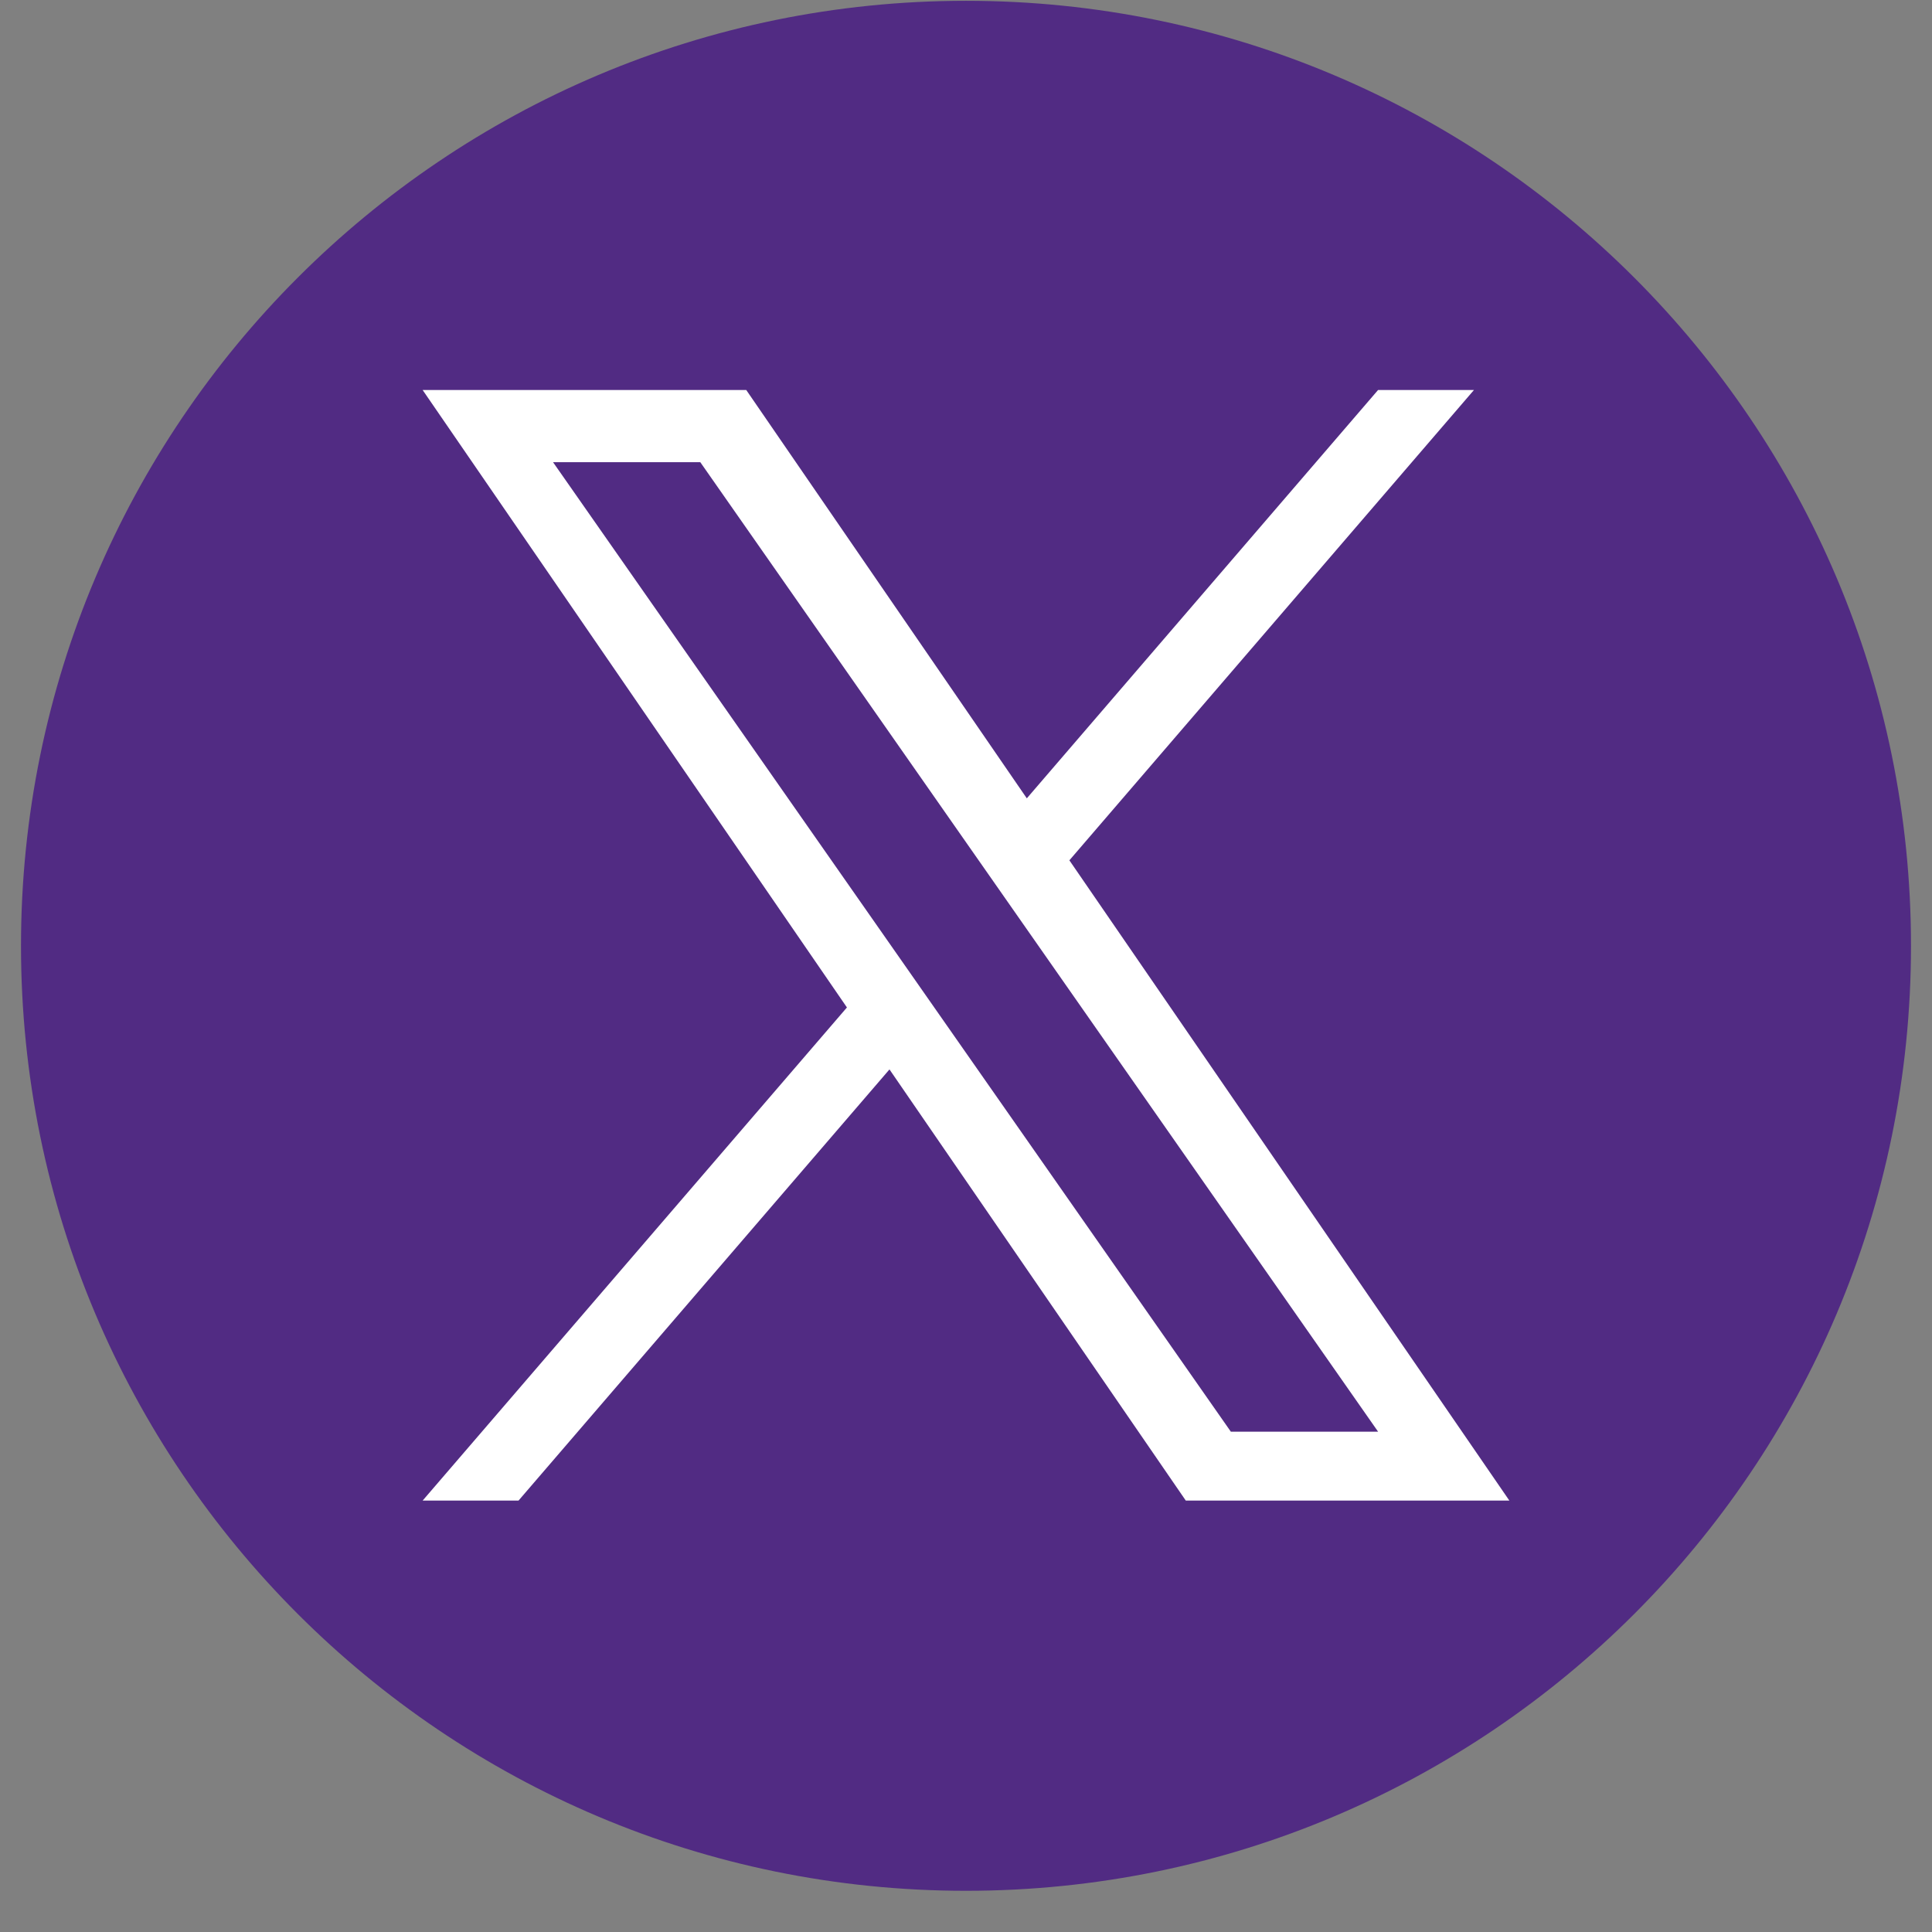
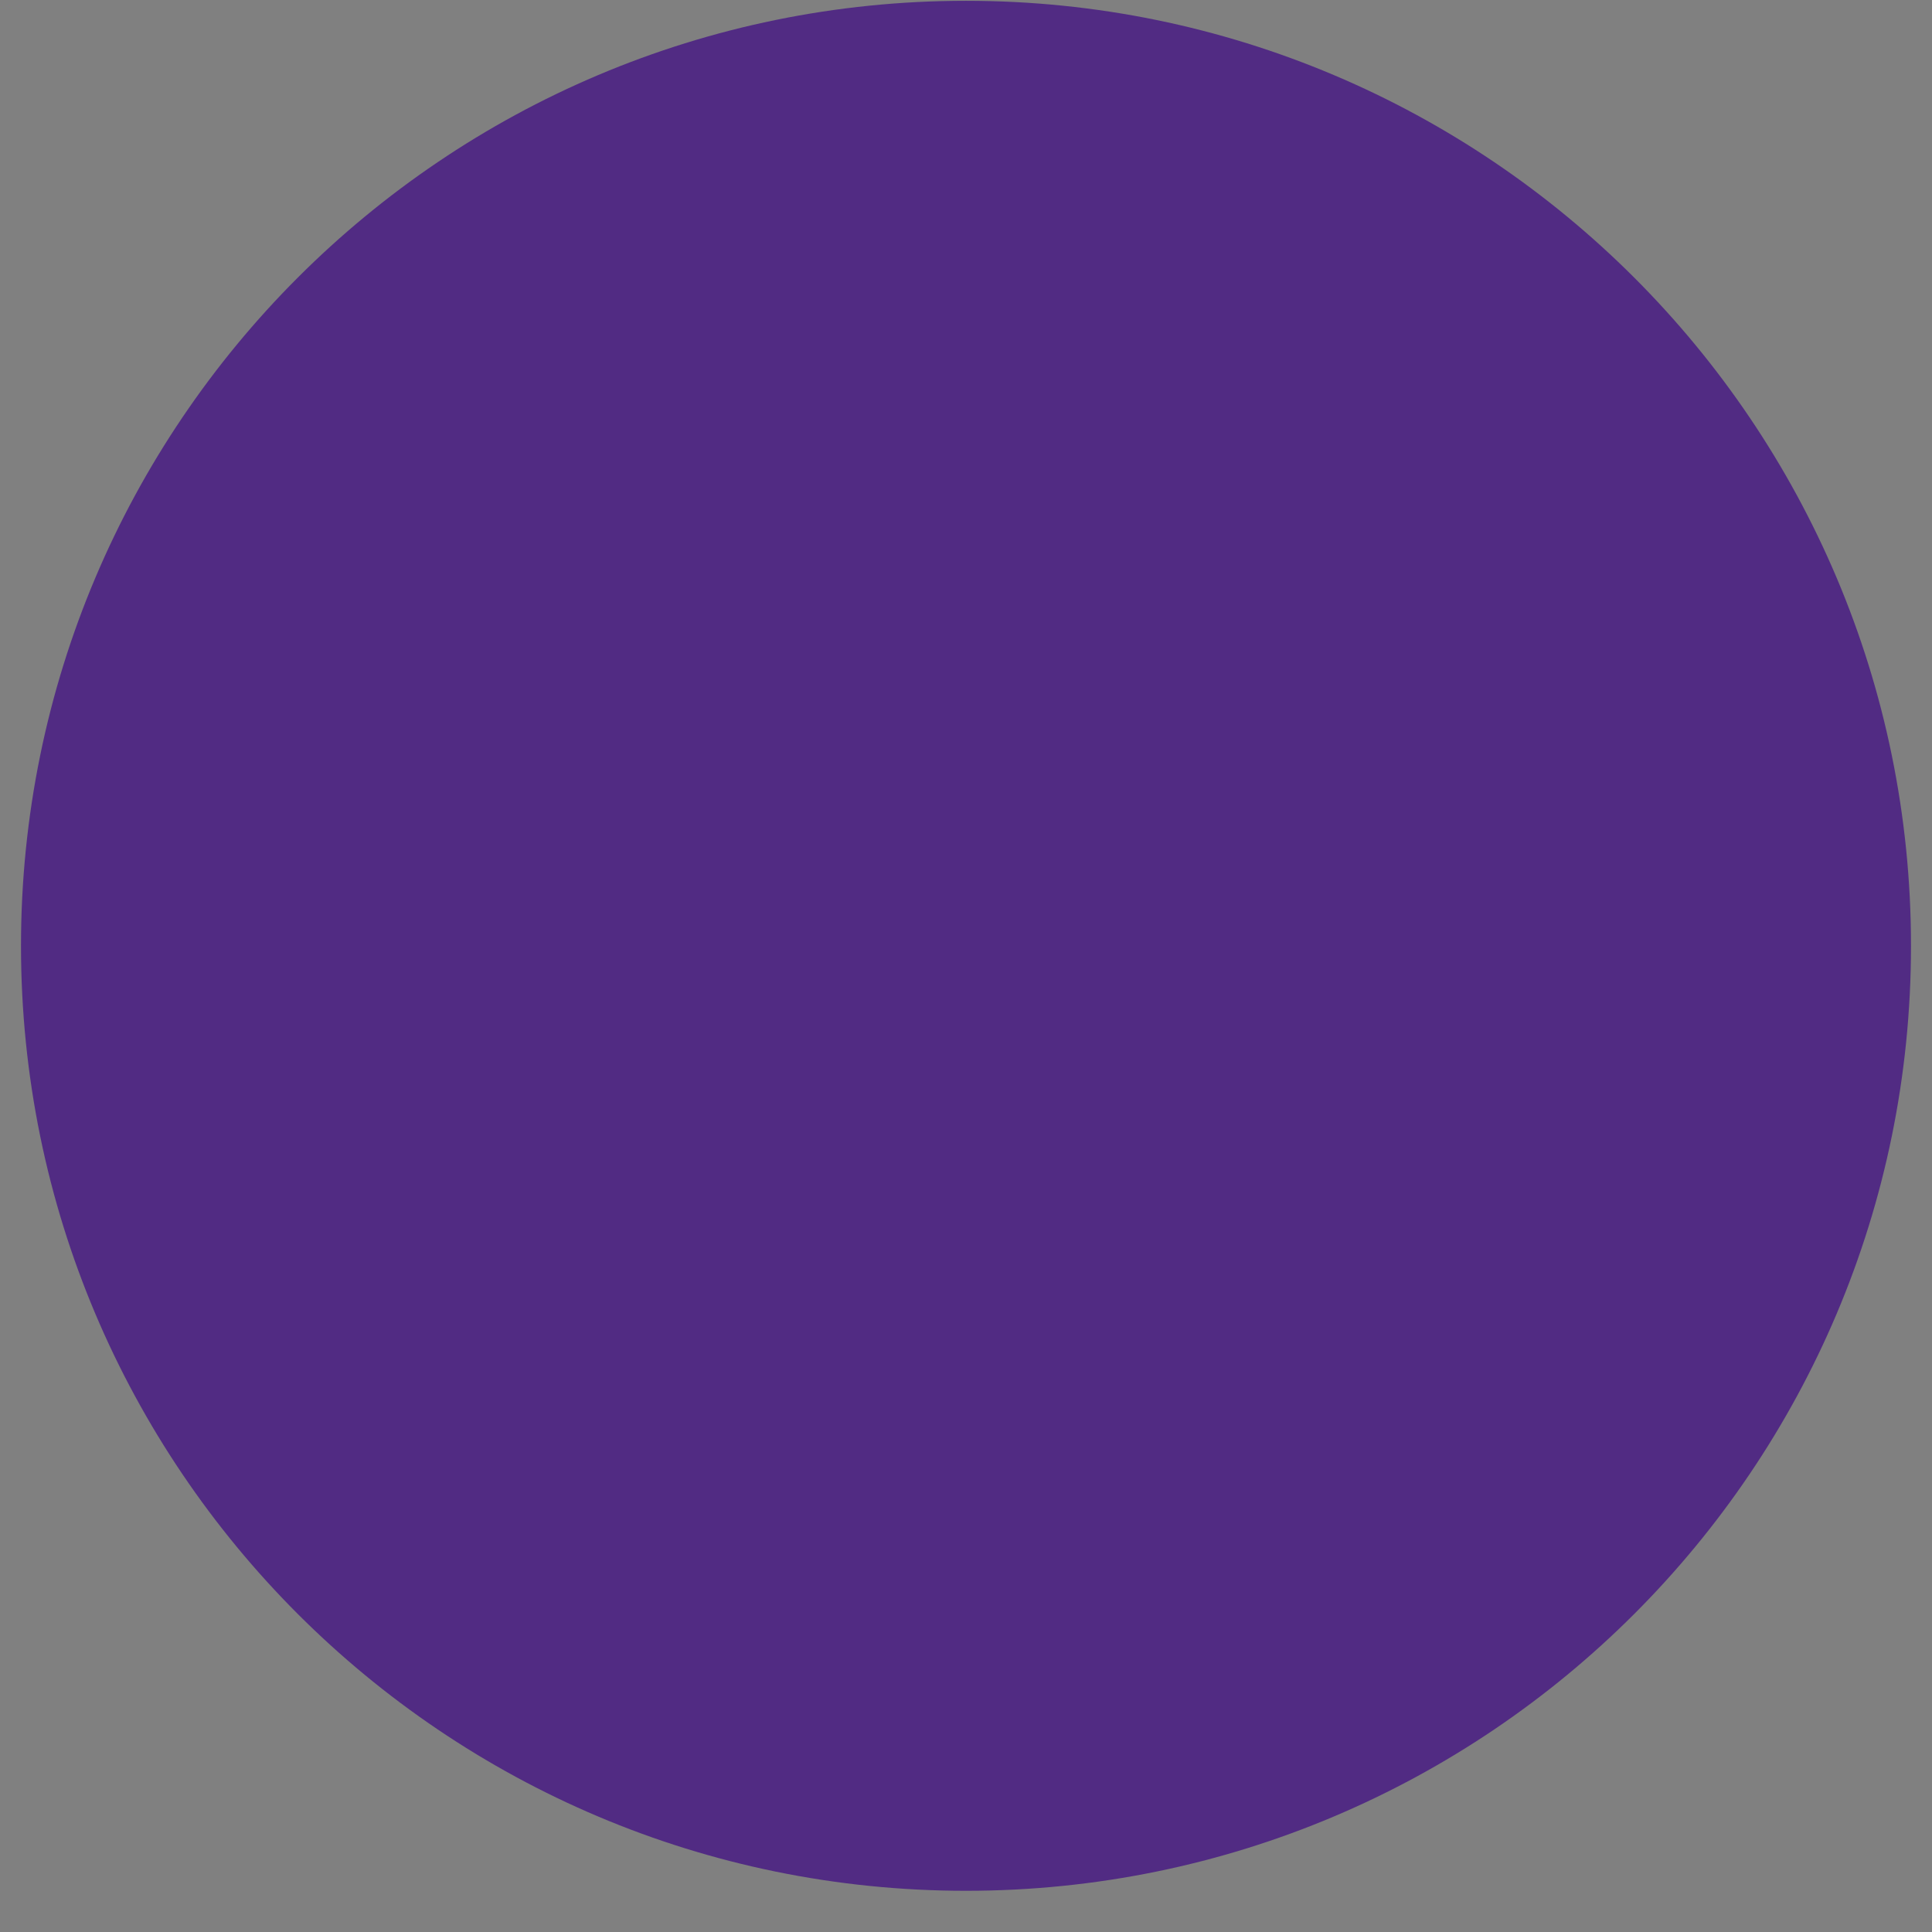
<svg xmlns="http://www.w3.org/2000/svg" width="46" height="46" viewBox="0 0 46 46" fill="none">
  <rect x="0" y="0" width="46" height="46" fill="#808080" stroke="none" />
  <g clip-path="url(#clip0_187_5728)">
    <path d="M23 0.019C10.574 0.019 0.5 10.093 0.5 22.519C0.5 34.944 10.574 45.019 23 45.019C35.426 45.019 45.5 34.944 45.5 22.519C45.5 10.093 35.426 0.019 23 0.019Z" fill="#512B83" />
-     <path d="M25.462 20.483L35.094 9.286H32.811L24.448 19.008L17.768 9.286H10.063L20.165 23.987L10.063 35.728H12.346L21.178 25.462L28.233 35.728H35.937L25.461 20.483H25.462ZM13.168 11.005H16.674L32.812 34.088H29.306L13.168 11.005Z" fill="white" />
  </g>
  <defs>
    <clipPath id="clip0_187_5728">
      <rect width="45" height="45" fill="white" transform="translate(0.5 0.019)" />
    </clipPath>
  </defs>
</svg>